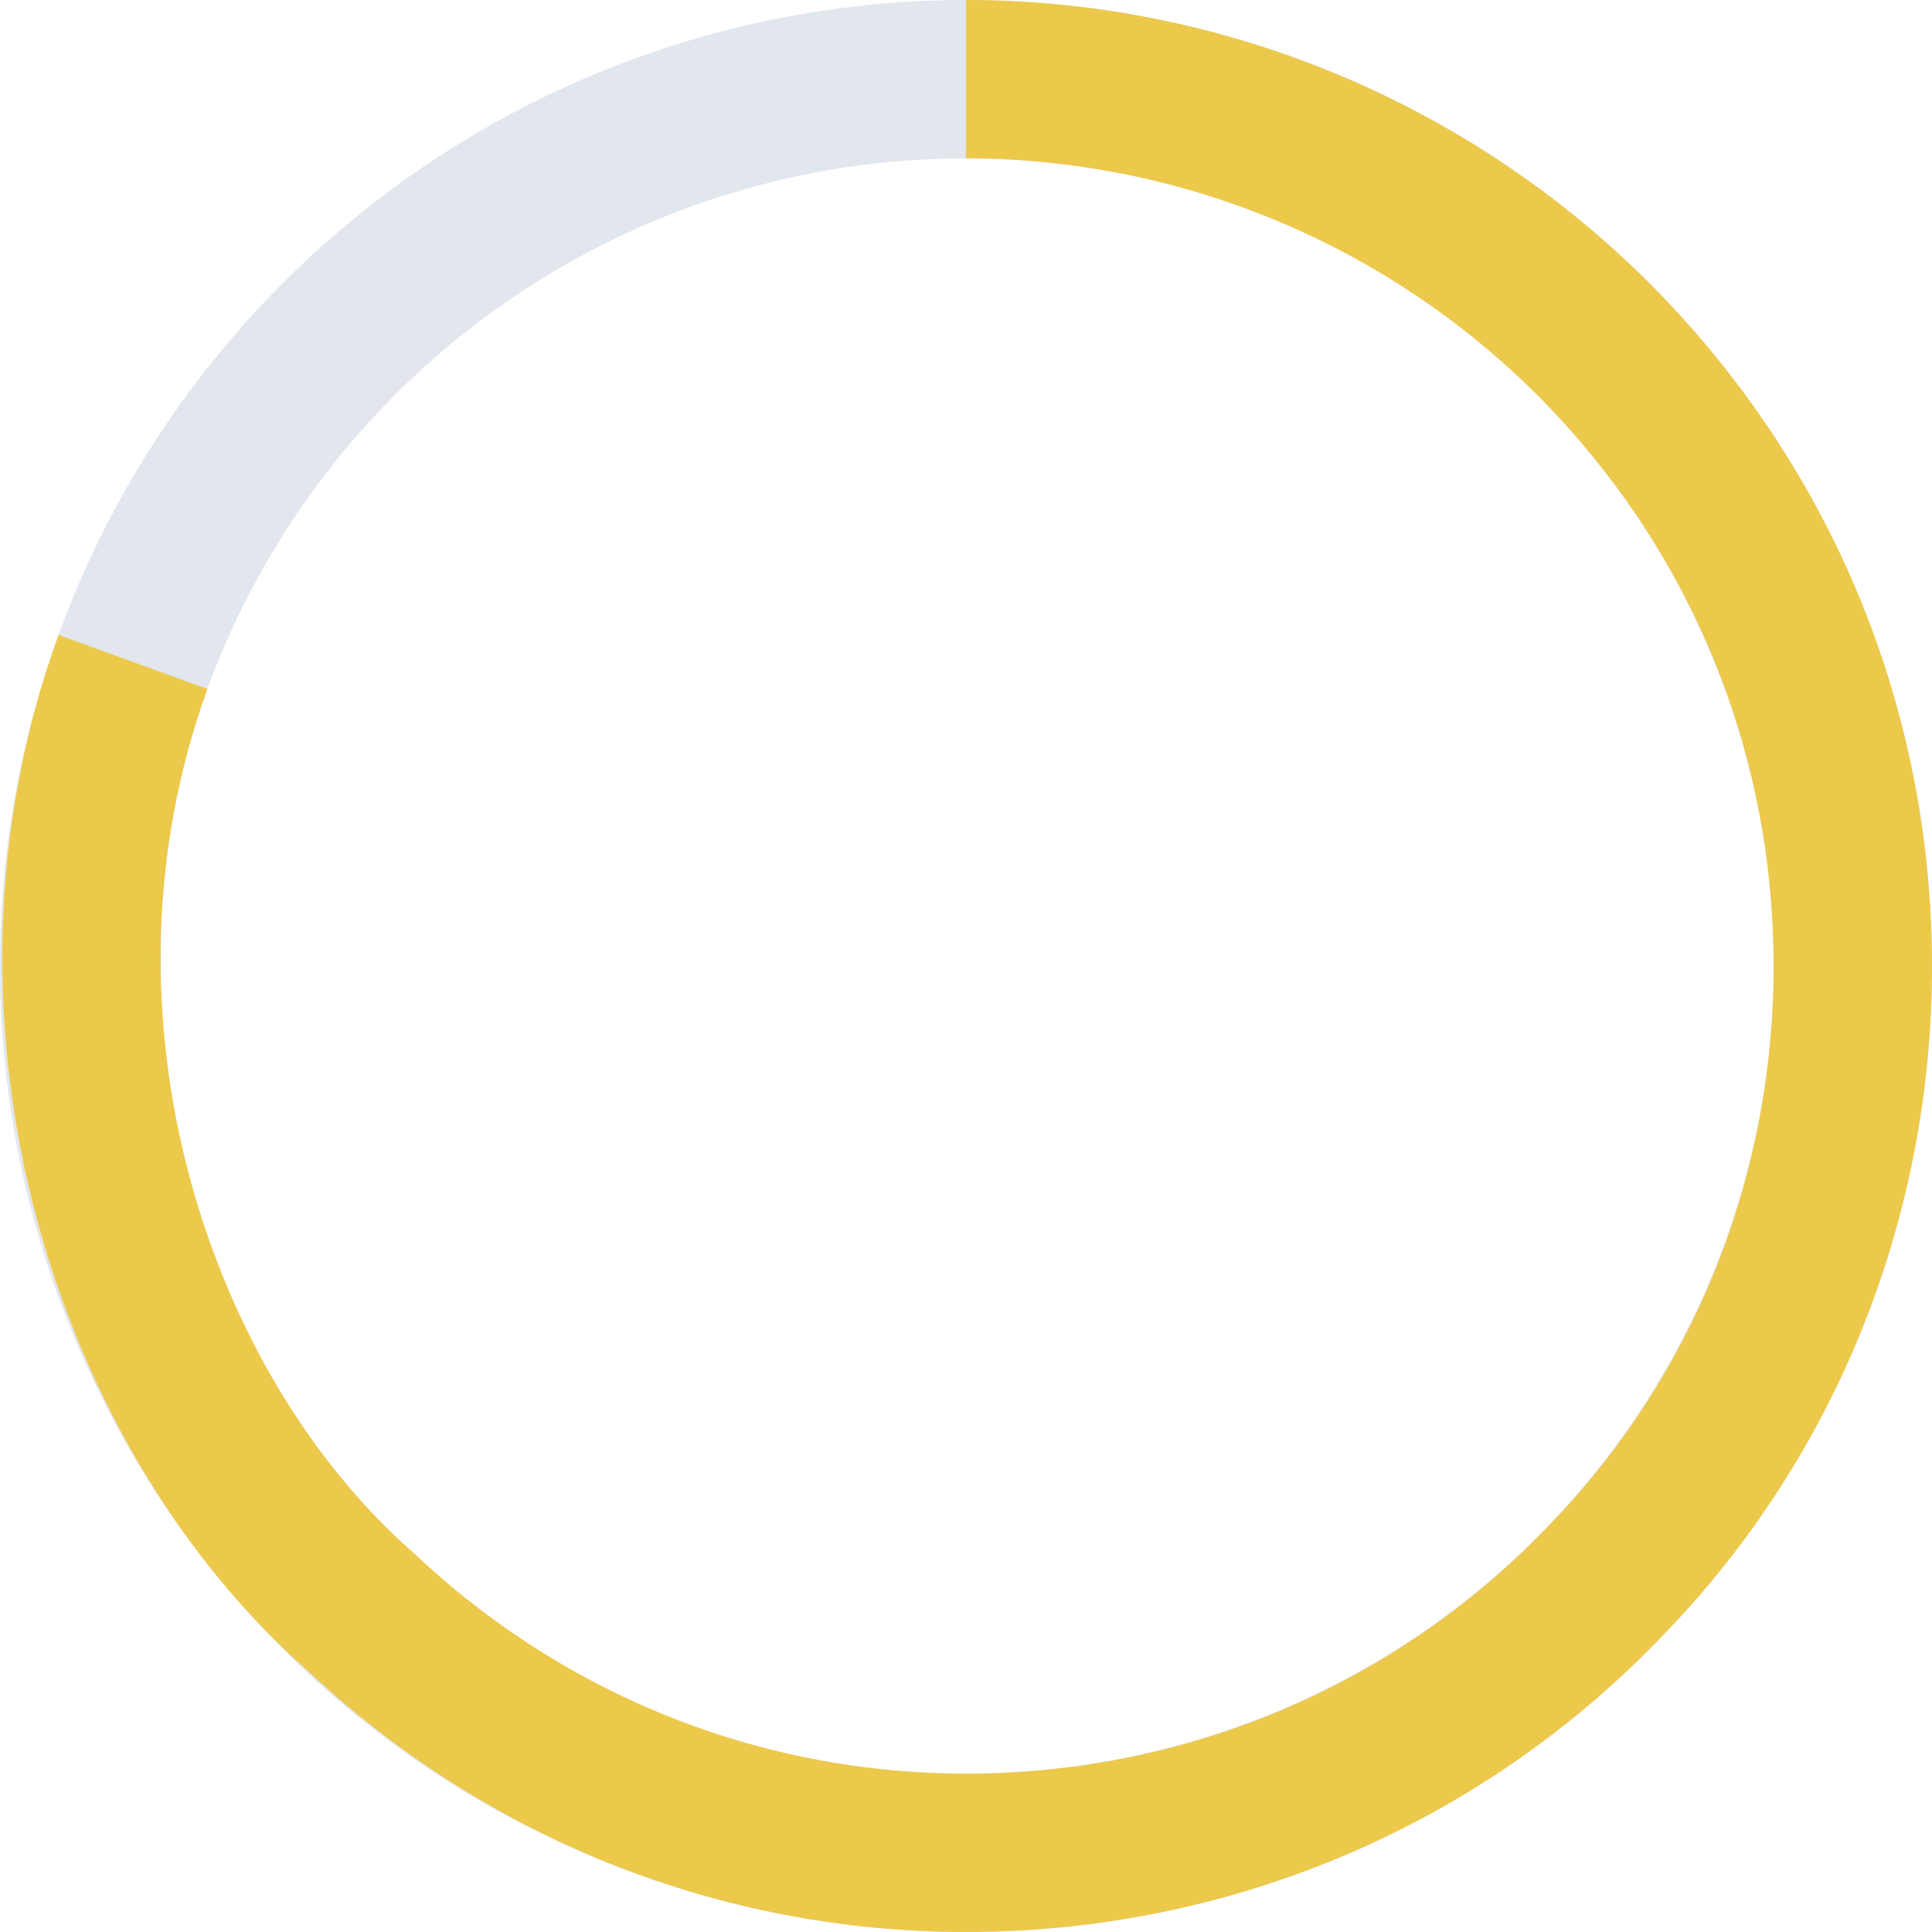
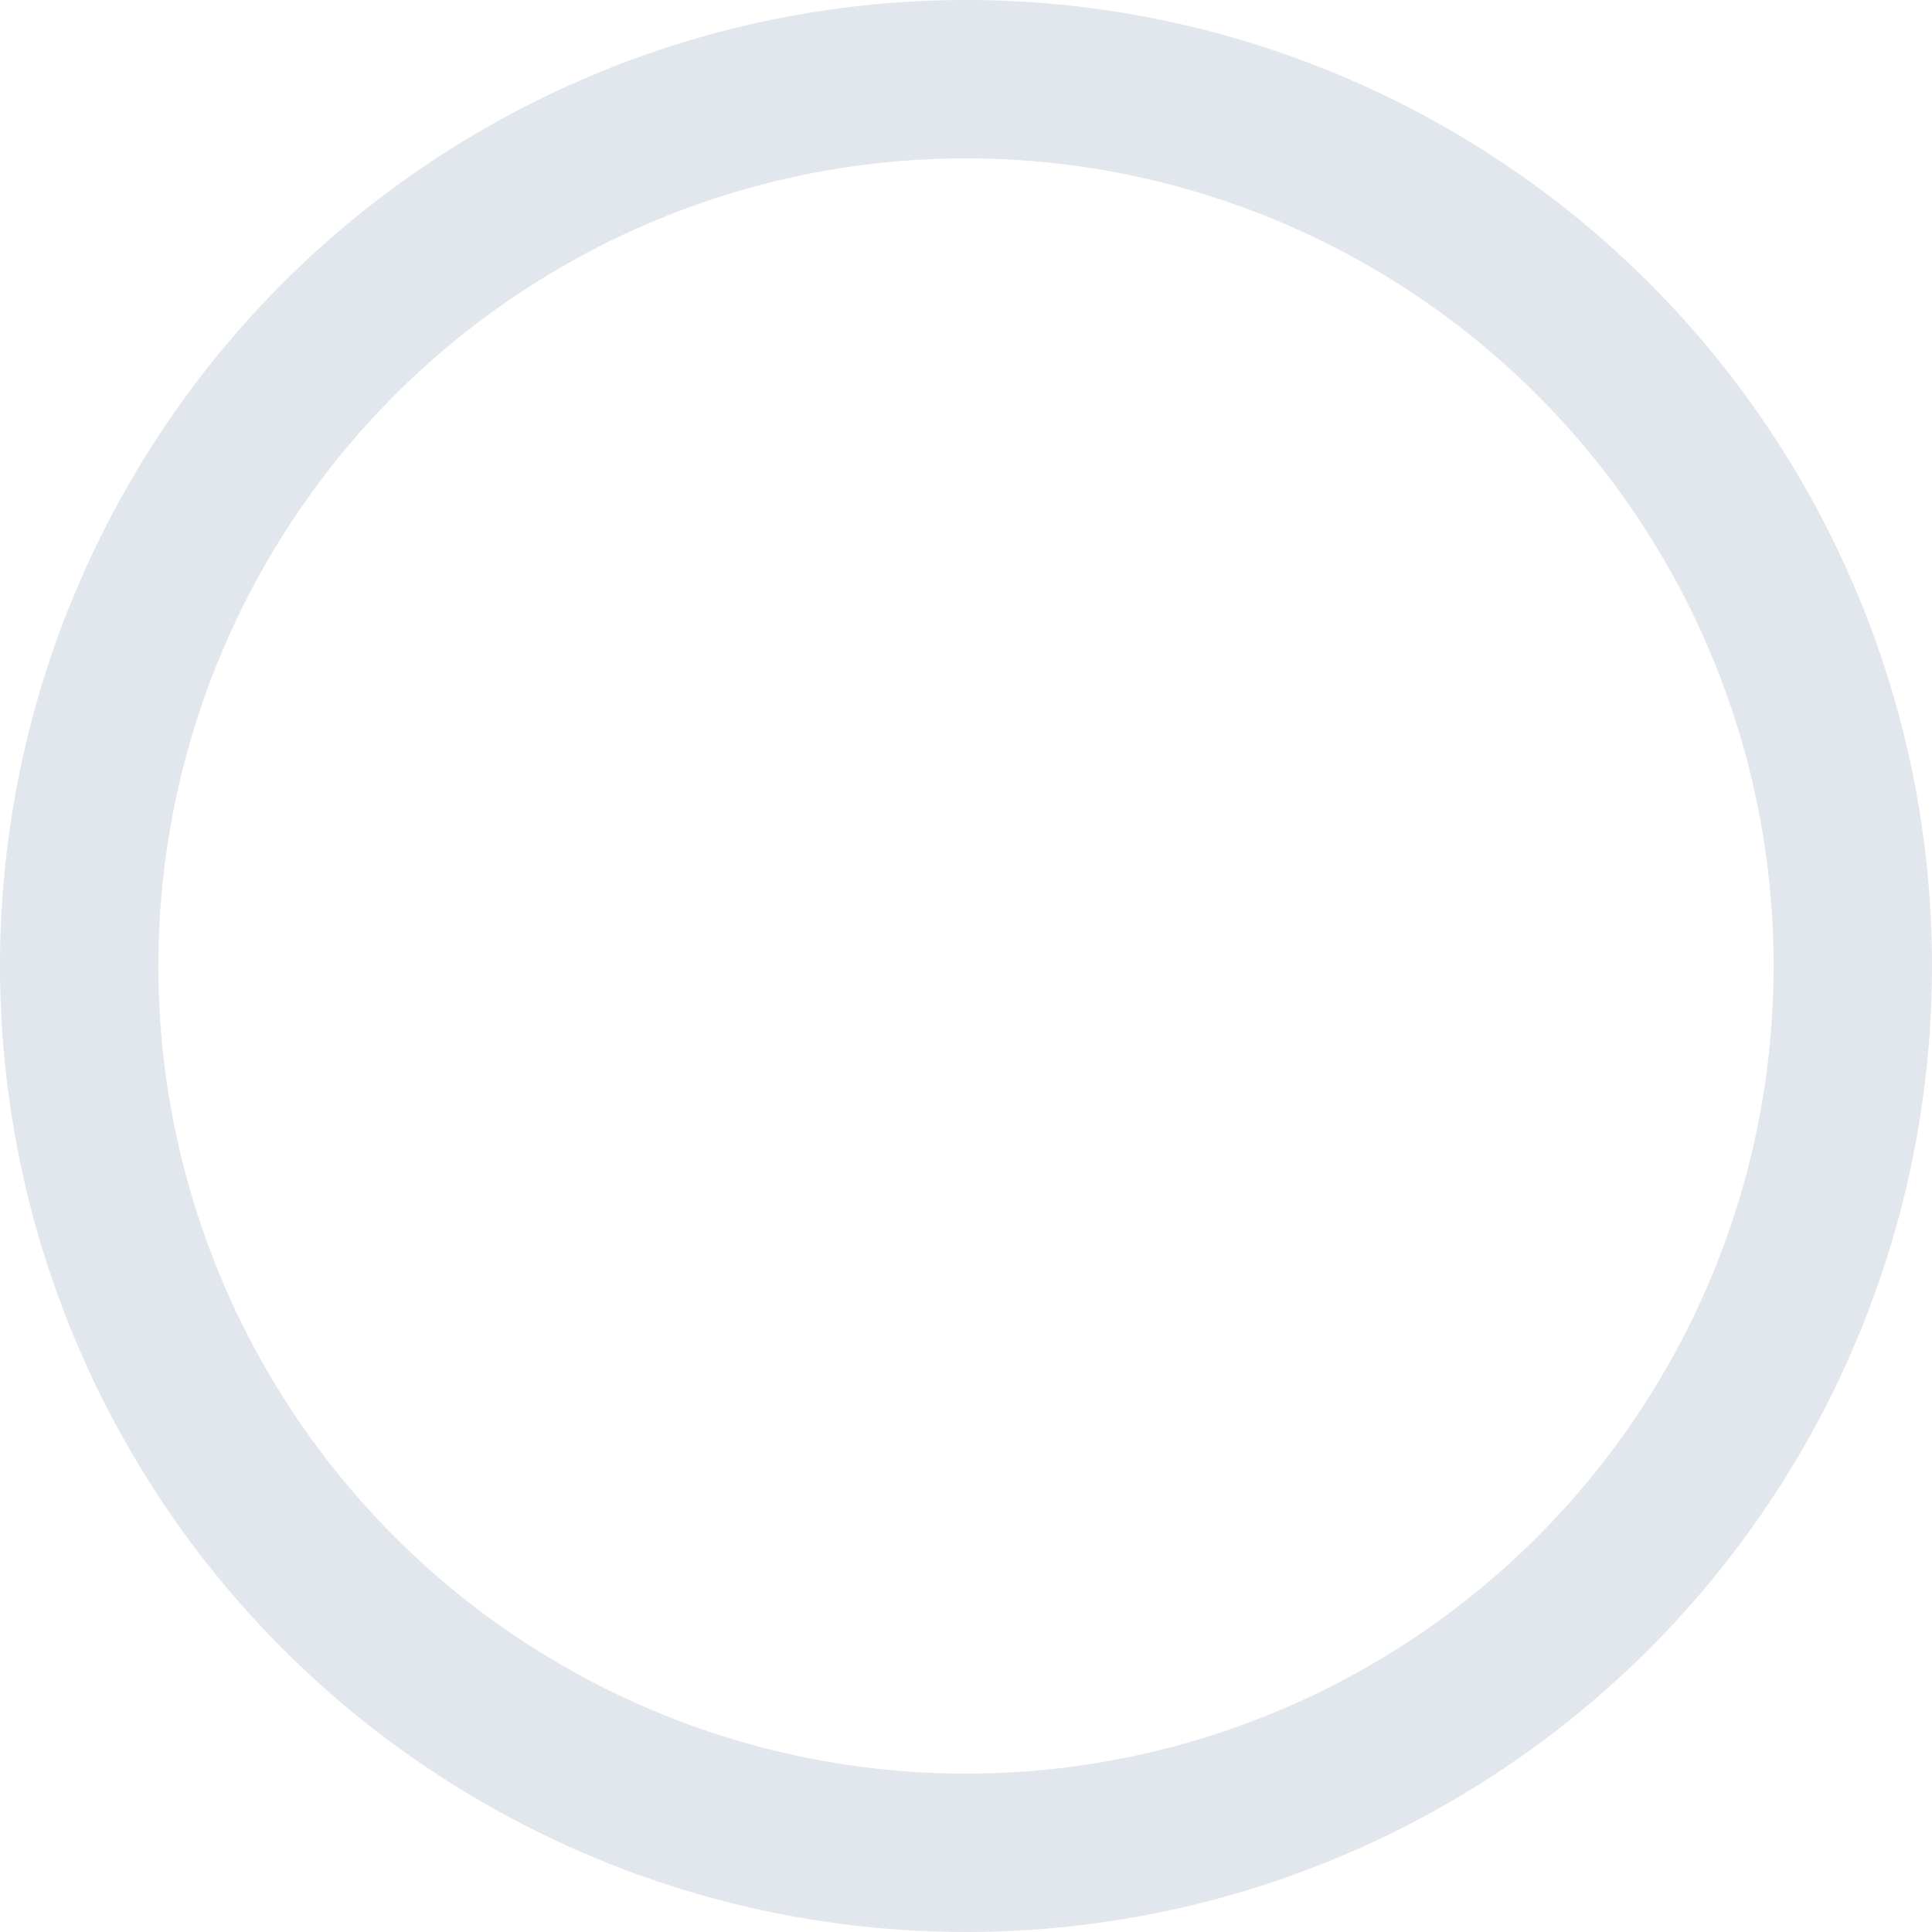
<svg xmlns="http://www.w3.org/2000/svg" id="Layer_1" version="1.1" viewBox="0 0 61 61">
  <defs>
    <style>
      .st0 {
        stroke: #e2e6ed;
      }

      .st0, .st1 {
        fill: none;
        stroke-miterlimit: 10;
        stroke-width: 5px;
      }

      .st1 {
        stroke: #ecc94b;
      }
    </style>
  </defs>
  <circle id="Ellipse_6" class="st0" cx="30.5" cy="30.5" r="28" />
-   <path id="Path_16" class="st1" d="M4.2,20.9c-4.1,11.3,0,23.7,7.2,30,5.2,4.9,12,7.6,19.1,7.6,7.7,0,15-3.1,20.3-8.7,5-5.2,7.7-12.1,7.7-19.3,0-6.5-2.2-12.7-6.3-17.7-5.3-6.5-13.3-10.3-21.7-10.3" />
</svg>